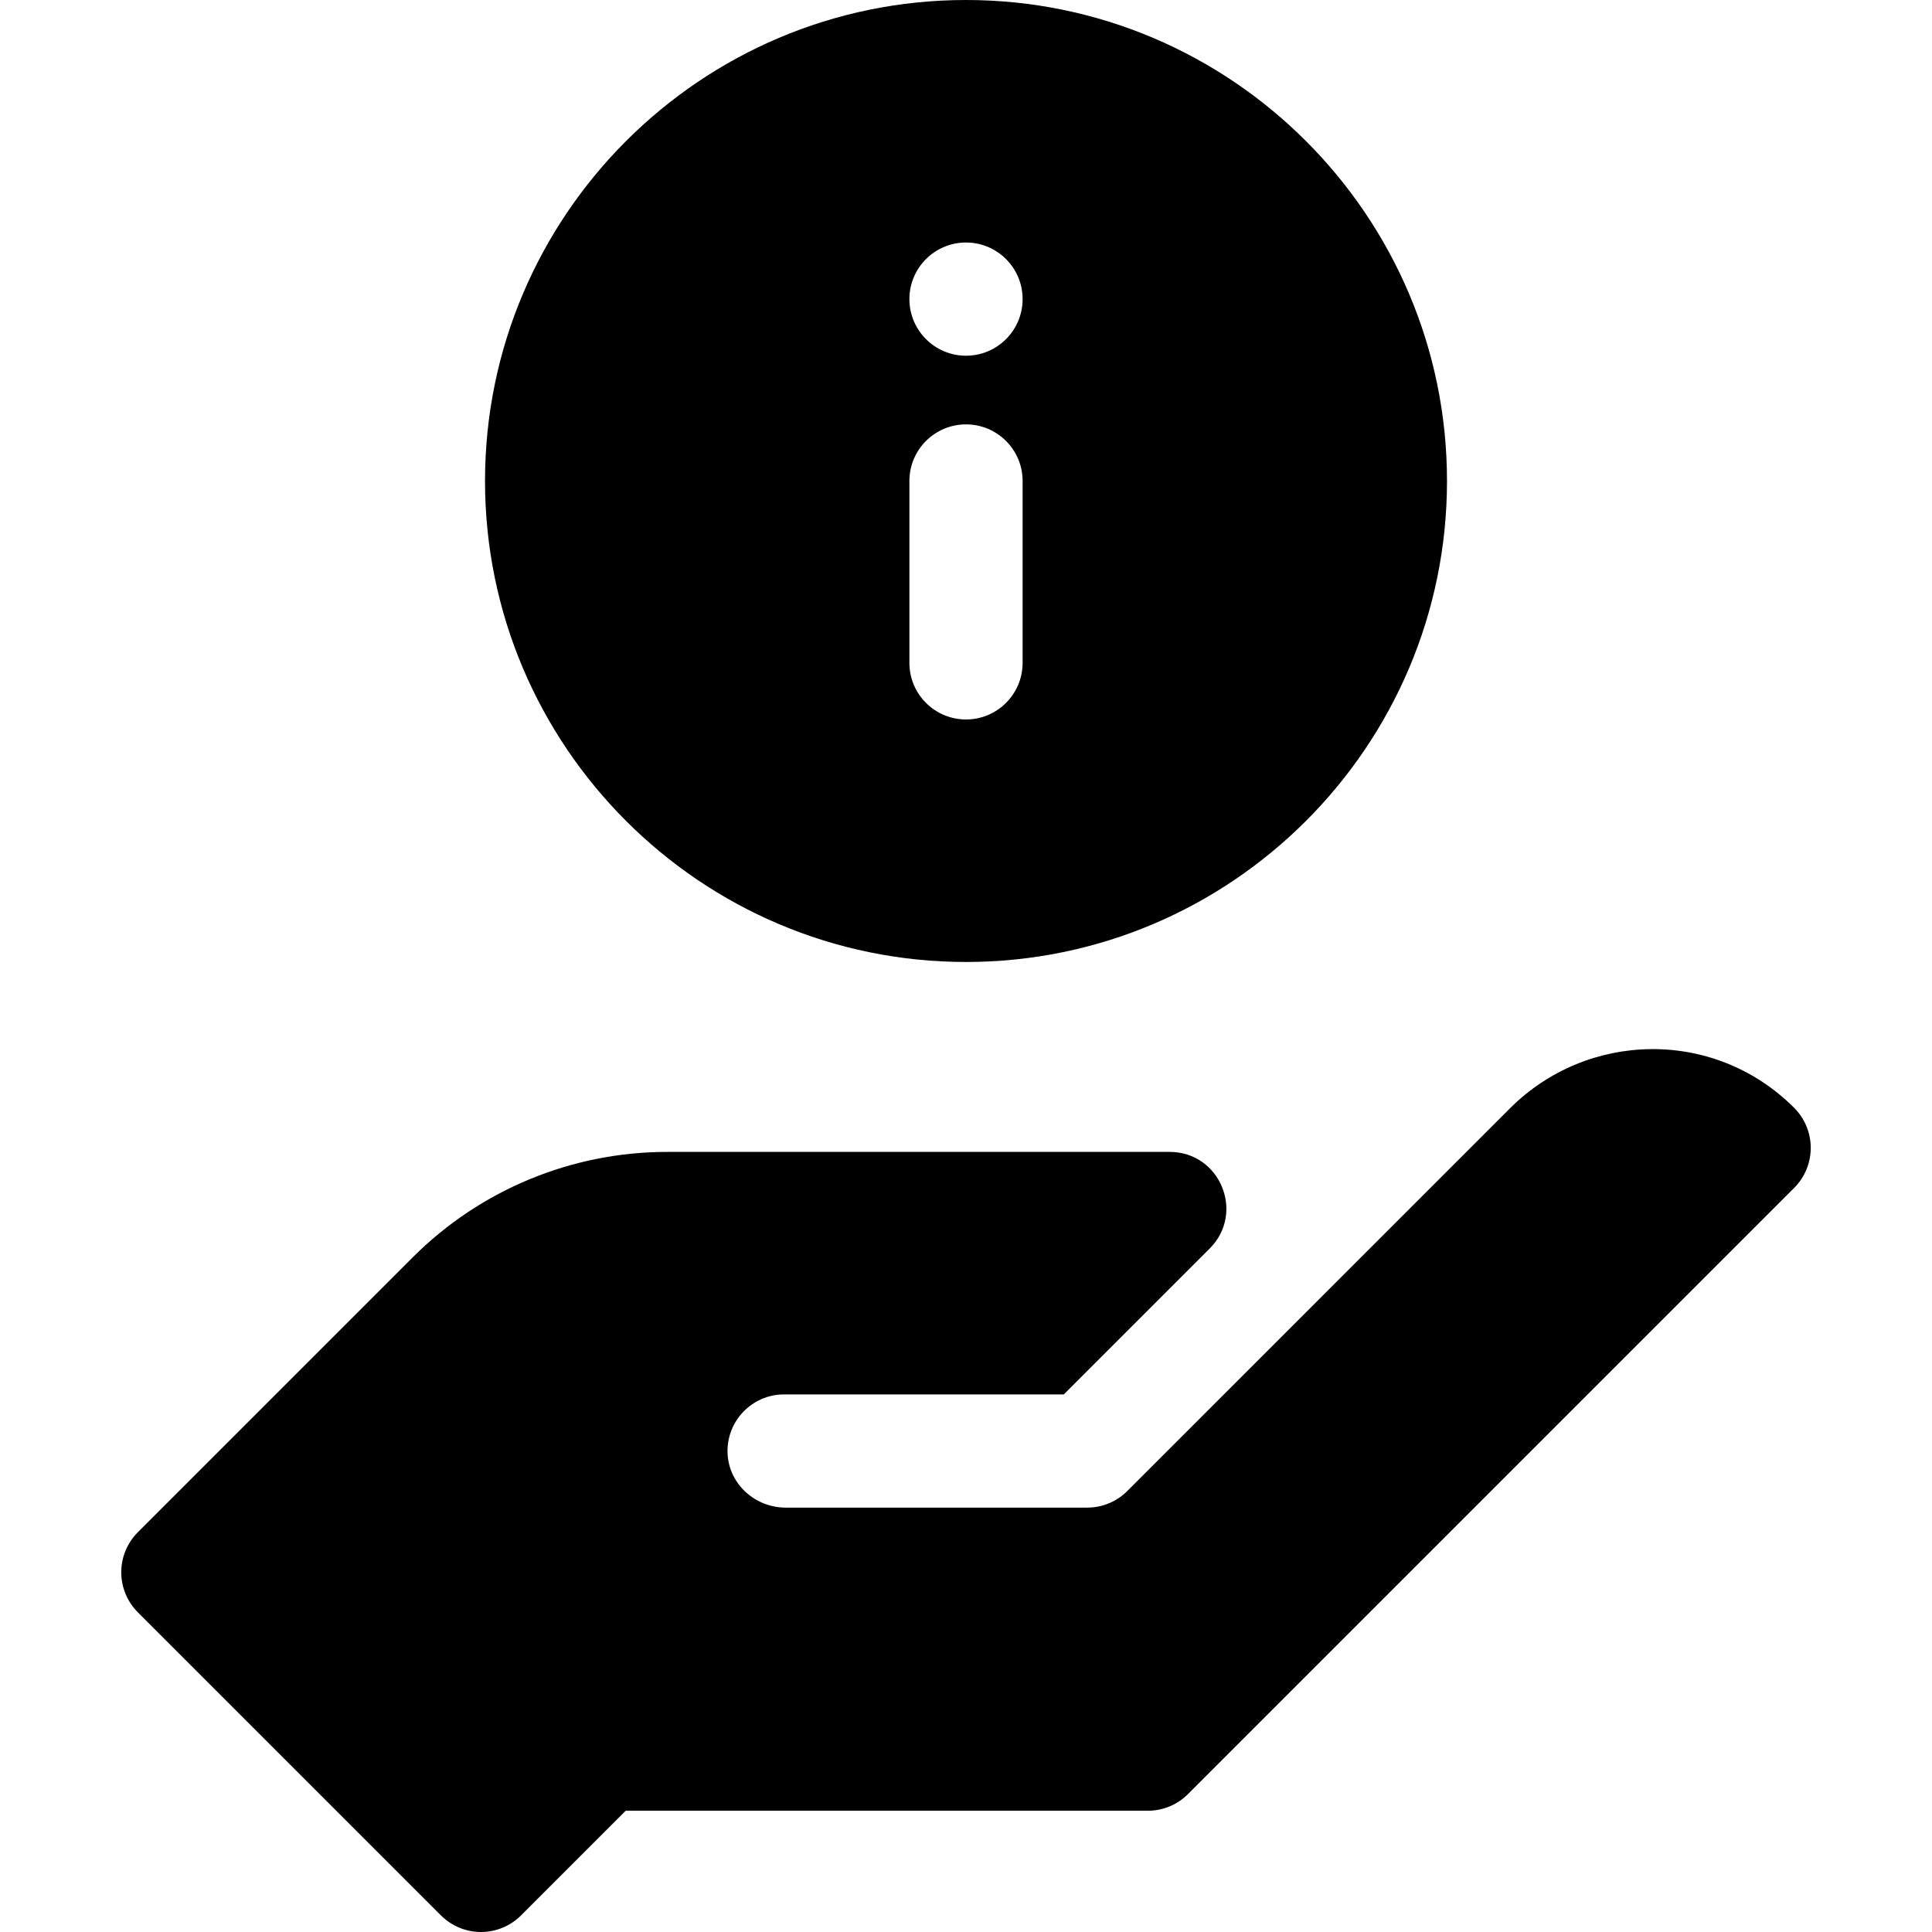
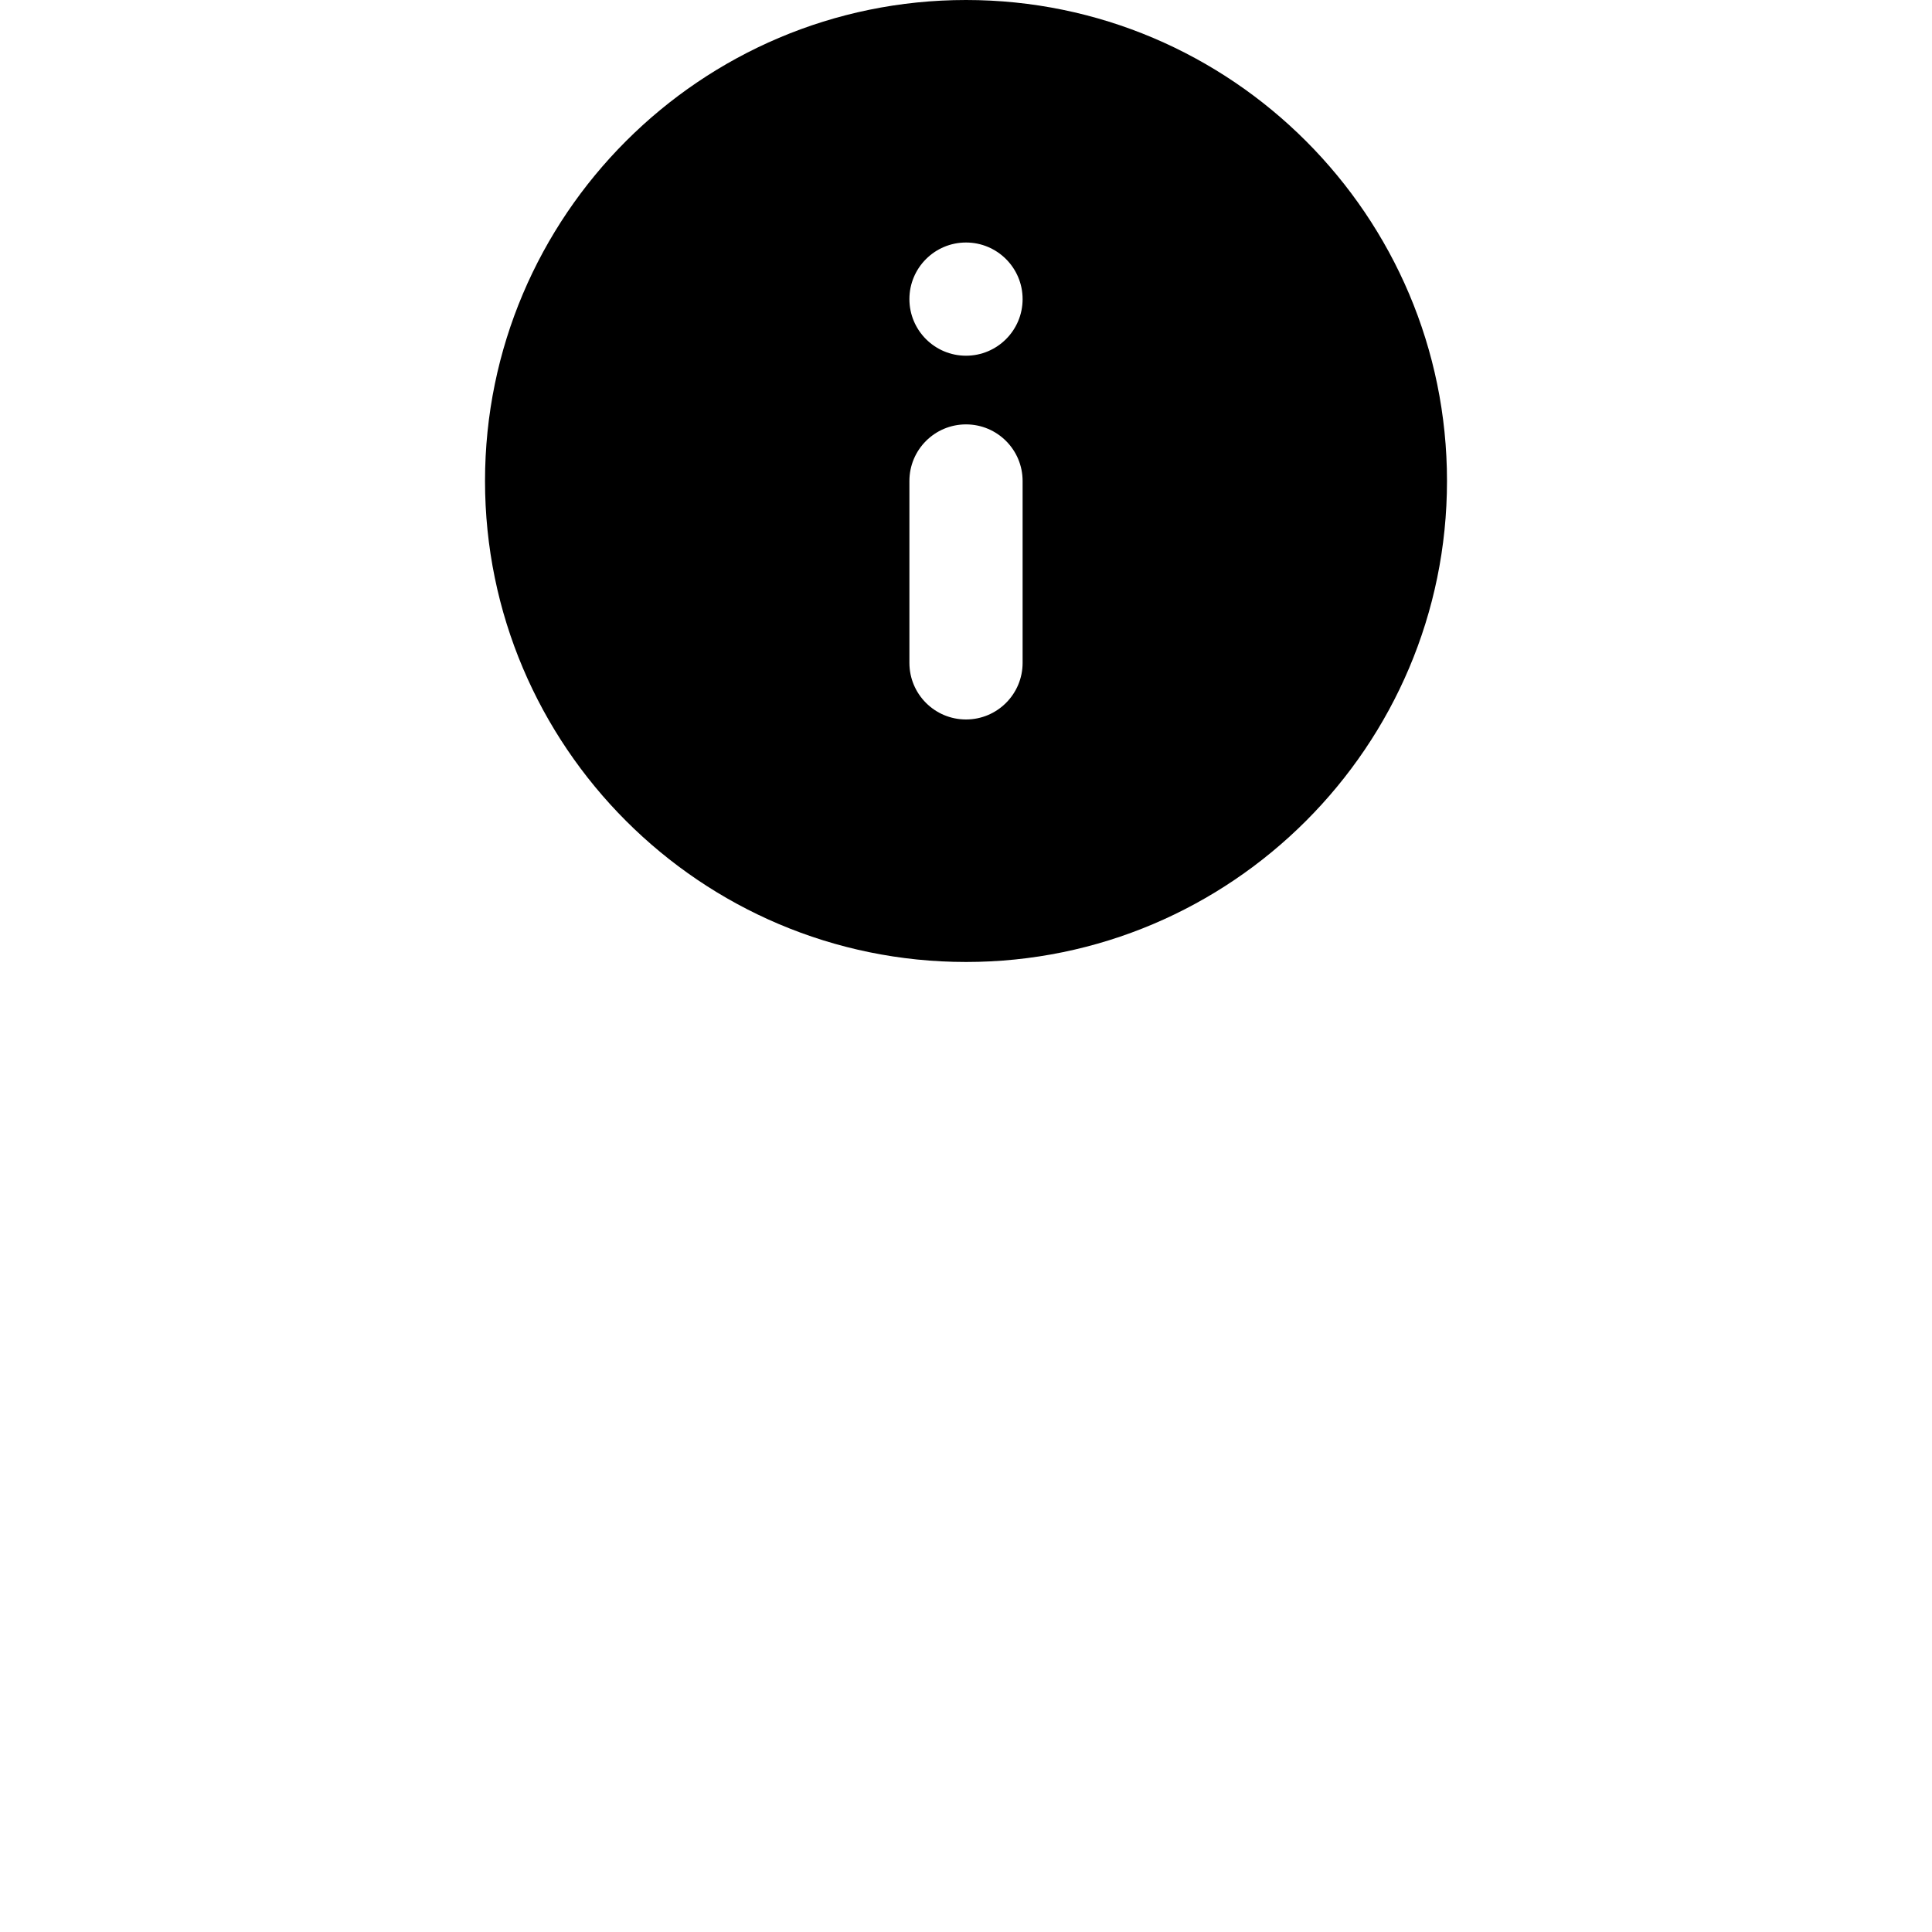
<svg xmlns="http://www.w3.org/2000/svg" id="Capa_1" enable-background="new 0 0 512 512" height="512" viewBox="0 0 512 512" width="512">
  <path d="m256.002 254.934c70.285 0 127.467-57.181 127.467-127.467s-57.182-127.467-127.467-127.467-127.467 57.181-127.467 127.466c0 70.286 57.182 127.468 127.467 127.468zm0-190.667c8.28 0 15 6.72 15 15s-6.72 15-15 15-15-6.72-15-15 6.72-15 15-15zm-15 63.2c0-8.284 6.716-15 15-15s15 6.716 15 15v48.2c0 8.284-6.716 15-15 15s-15-6.716-15-15z" />
-   <path d="m475.455 293.574c-21.182-21.175-54.82-20.328-75.283.135l-101.43 101.431c-2.813 2.813-6.628 4.394-10.606 4.394h-79.91c-8.077 0-15.027-6.207-15.407-14.275-.406-8.614 6.458-15.725 14.983-15.725h74.12l38.66-38.66c9.45-9.45 2.757-25.607-10.607-25.607h-133.165c-25.283 0-49.53 10.043-67.407 27.921l-72.874 72.873c-2.813 2.813-4.394 6.628-4.394 10.606s1.581 7.794 4.394 10.606l80.333 80.333c2.813 2.813 6.628 4.394 10.606 4.394 3.979 0 7.793-1.58 10.606-4.394l27.74-27.74h138.387c3.978 0 7.793-1.58 10.606-4.394l160.667-160.666c2.869-2.868 4.449-6.781 4.388-10.838-.058-3.909-1.646-7.64-4.407-10.394z" />
</svg>